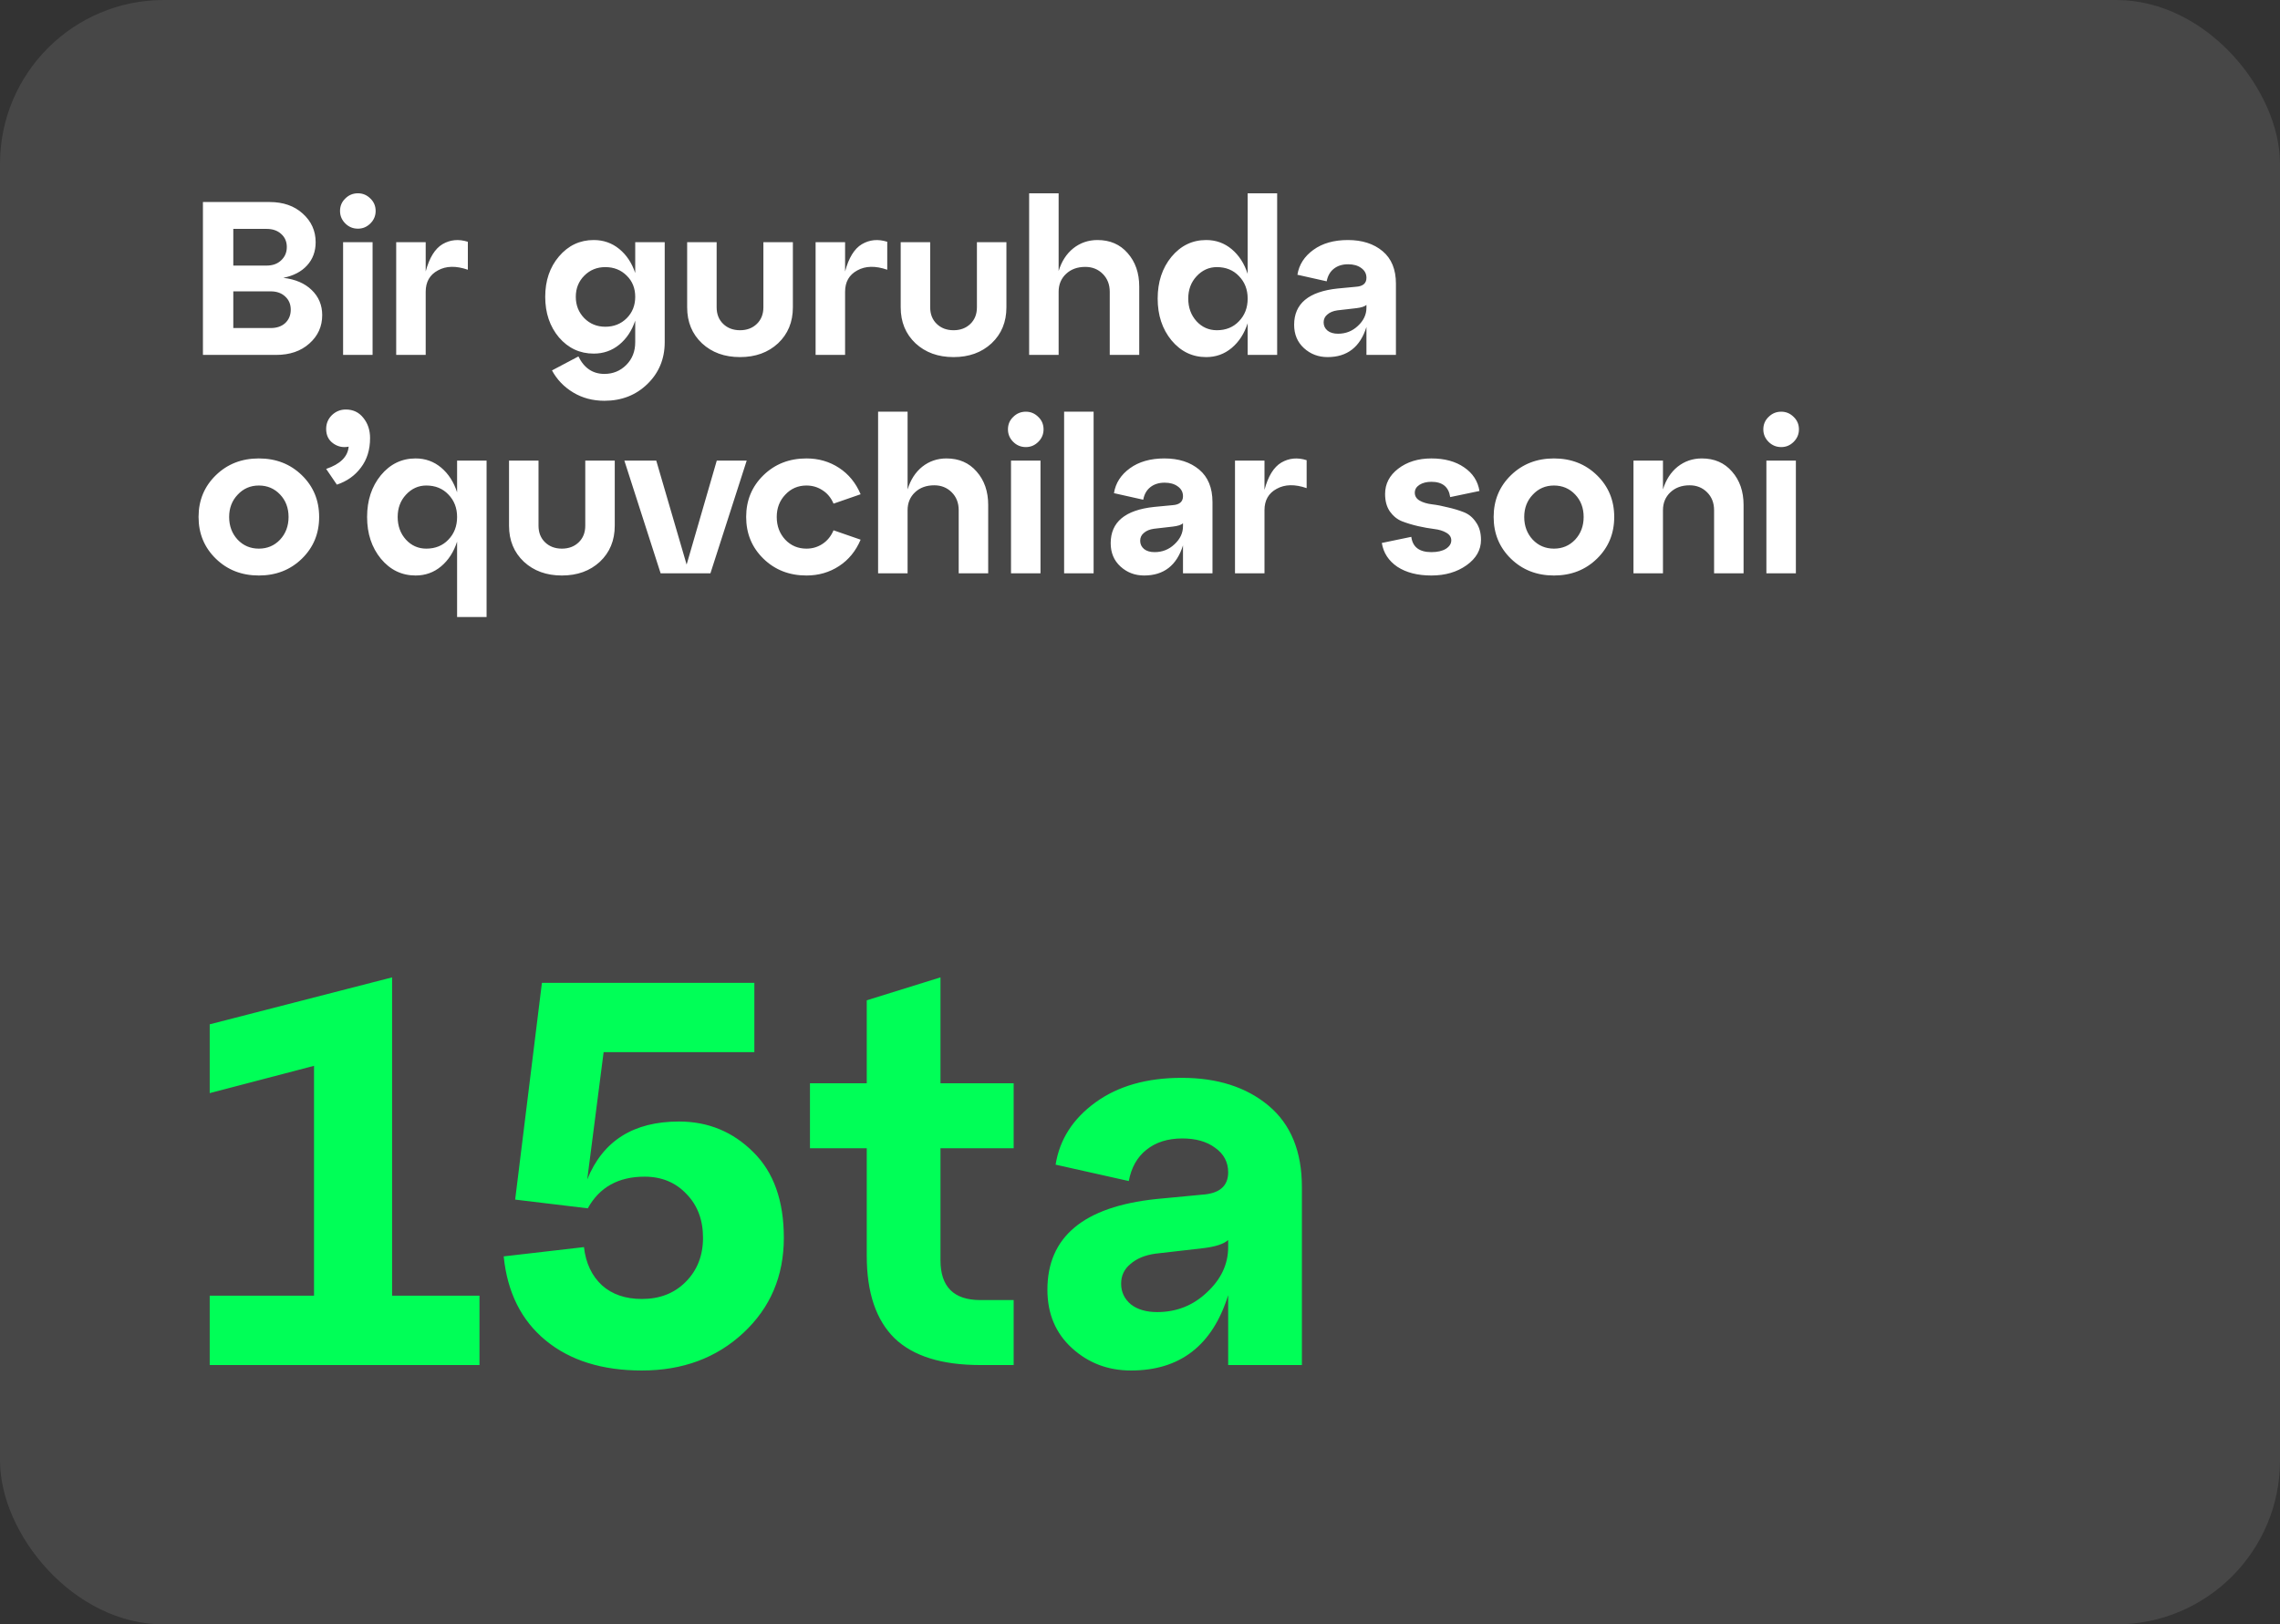
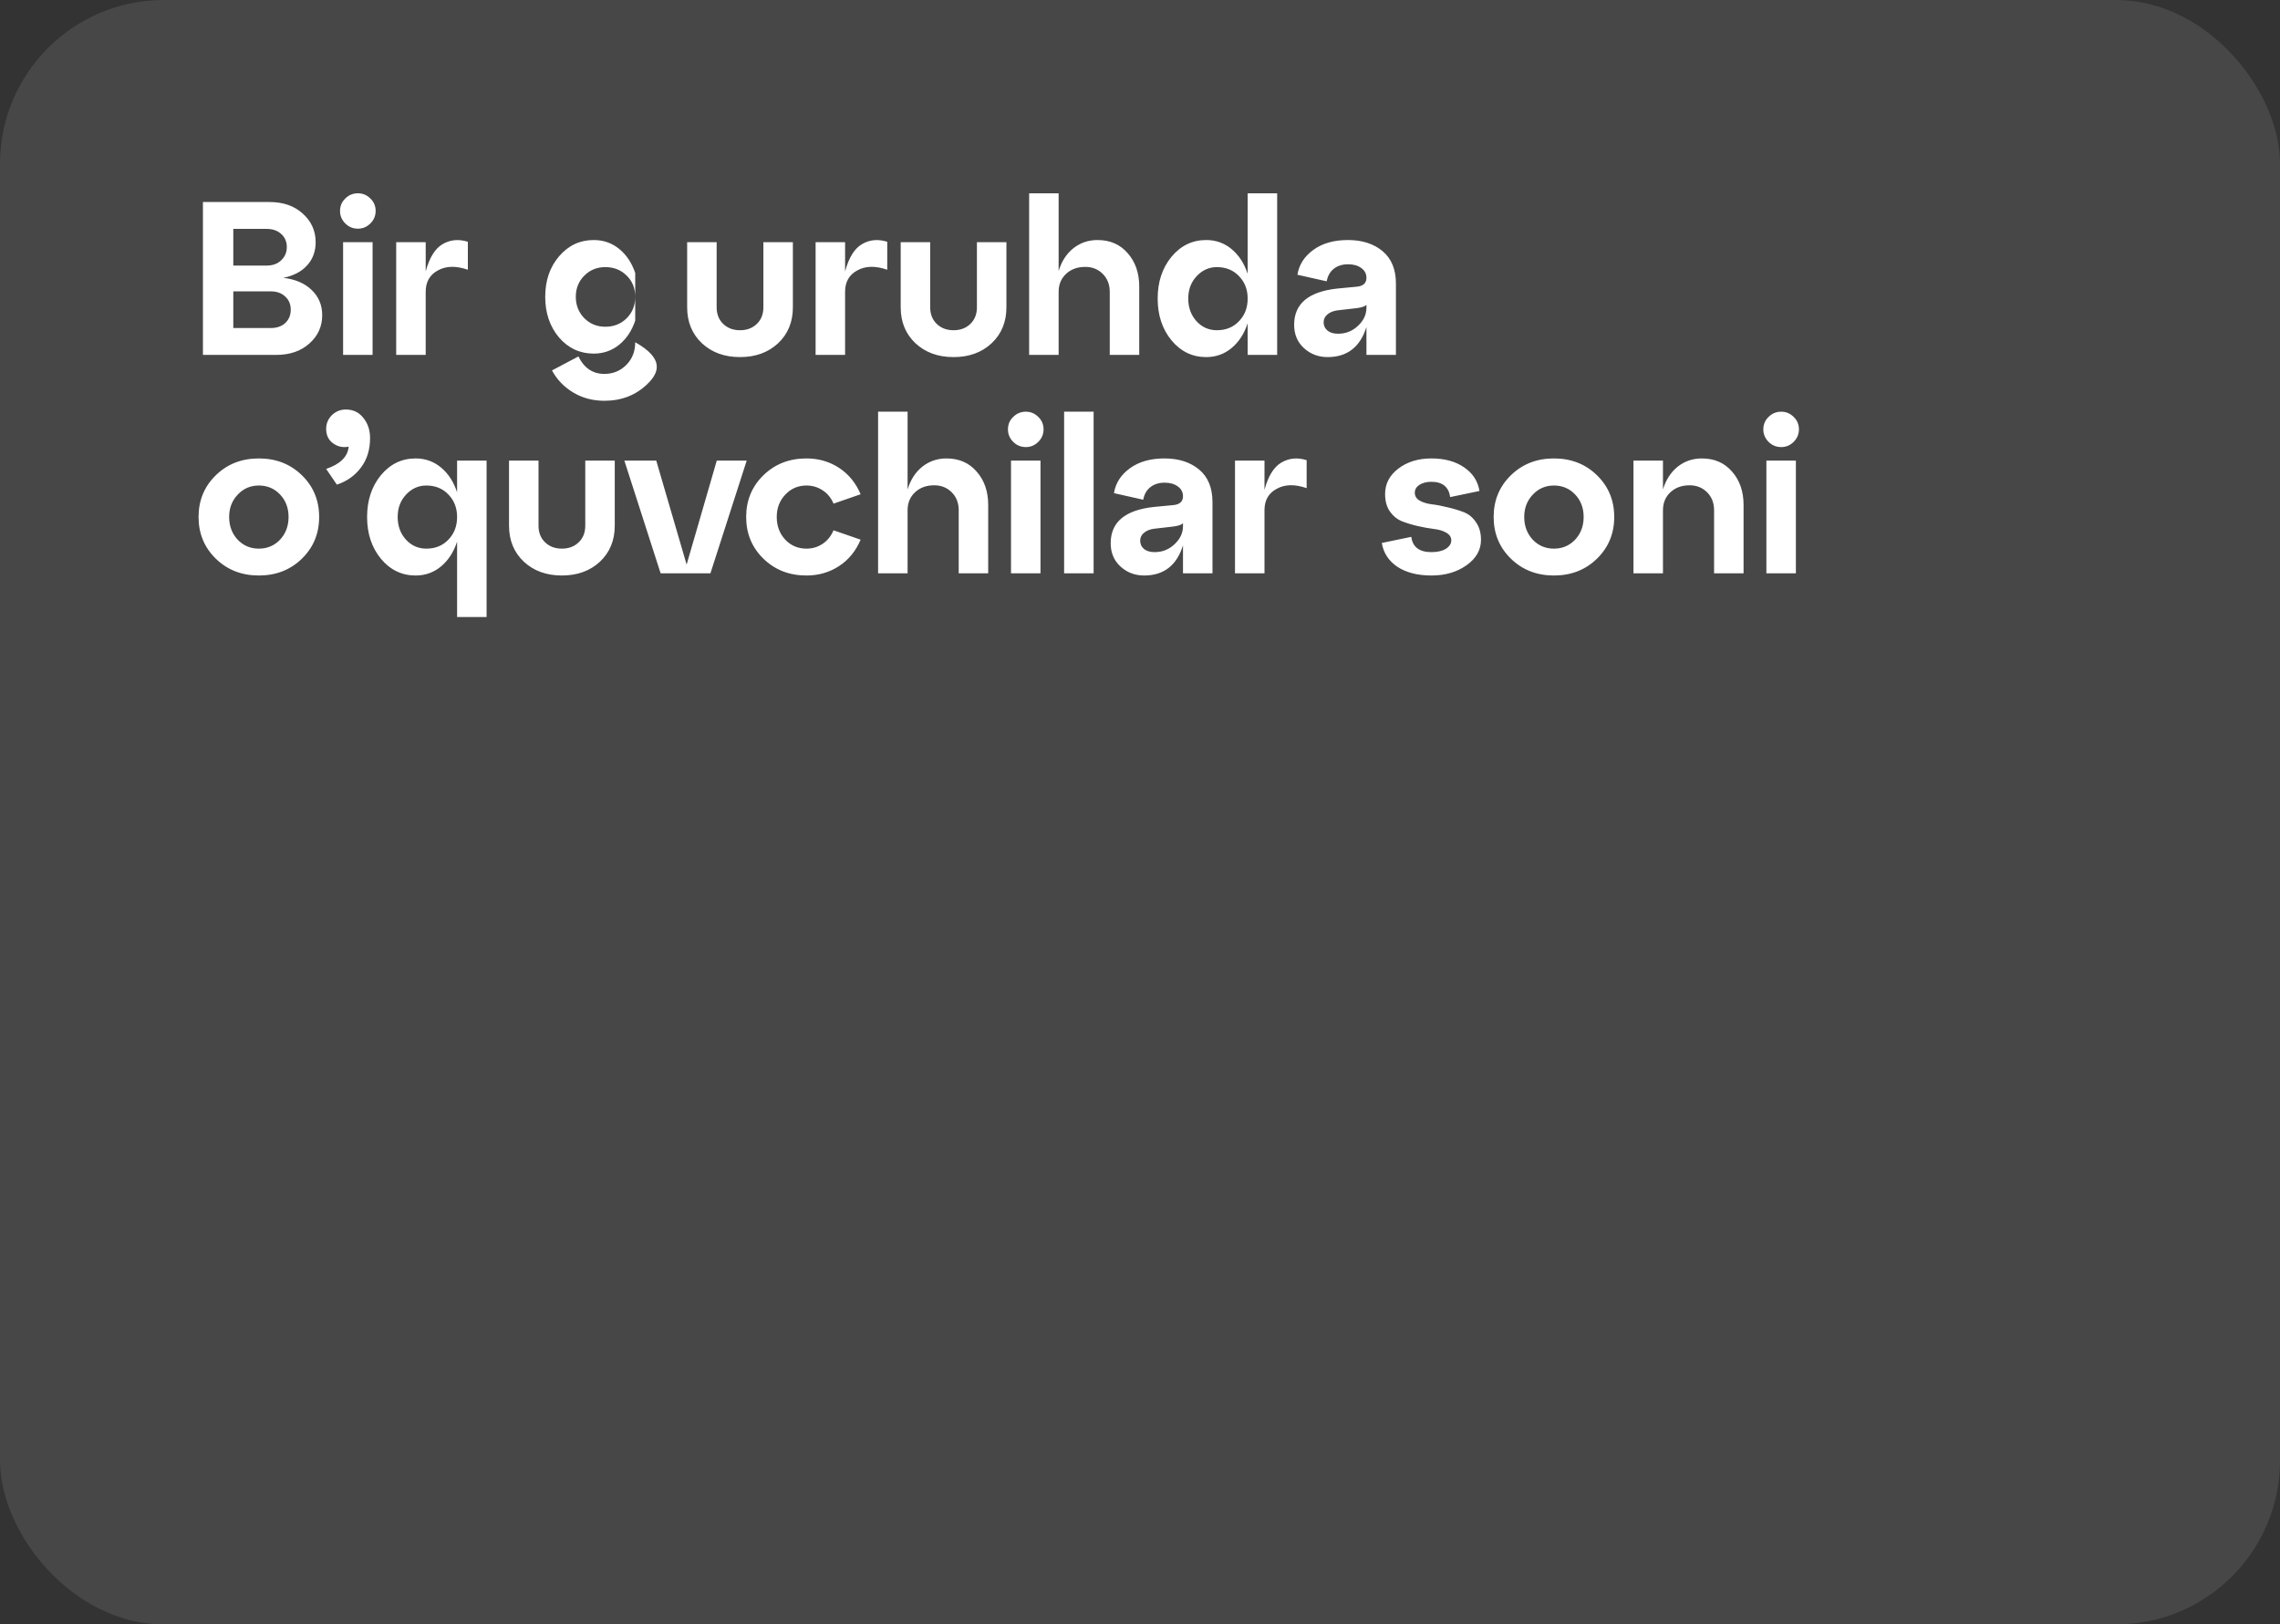
<svg xmlns="http://www.w3.org/2000/svg" width="167" height="119" viewBox="0 0 167 119" fill="none">
  <rect x="0" y="0" width="167" height="119" fill="#333333" stroke="none" />
  <rect width="167" height="119" rx="12" fill="white" fill-opacity="0.1" />
-   <path d="M28.72 71.6V94.92H35.12V100H15.36V94.92H23V78.08L15.36 80.08V75.04L28.72 71.6ZM49.733 82.16C51.866 82.16 53.679 82.907 55.173 84.4C56.666 85.867 57.413 87.96 57.413 90.68C57.413 93.48 56.426 95.8 54.453 97.64C52.48 99.48 49.999 100.4 47.013 100.4C44.106 100.4 41.76 99.667 39.973 98.2C38.186 96.733 37.16 94.68 36.893 92.04L42.773 91.36C42.906 92.533 43.346 93.467 44.093 94.16C44.84 94.827 45.813 95.16 47.013 95.16C48.319 95.16 49.386 94.747 50.213 93.92C51.066 93.067 51.493 91.987 51.493 90.68C51.493 89.373 51.093 88.307 50.293 87.48C49.493 86.627 48.466 86.2 47.213 86.2C45.293 86.2 43.906 86.973 43.053 88.52L37.733 87.88L39.693 72H55.253V77.08H44.213L43.013 86.4C44.16 83.573 46.4 82.16 49.733 82.16ZM63.486 84.12H59.326V79.36H63.486V73.28L68.886 71.6V79.36H74.246V84.12H68.886V92.32C68.886 94.267 69.859 95.24 71.806 95.24H74.246V100H71.806C68.979 100 66.886 99.347 65.526 98.04C64.166 96.707 63.486 94.693 63.486 92V84.12ZM86.558 78.96C89.171 78.96 91.291 79.64 92.918 81C94.544 82.36 95.358 84.347 95.358 86.96V100H89.958V94.88C88.811 98.56 86.438 100.4 82.838 100.4C81.158 100.4 79.718 99.853 78.518 98.76C77.318 97.667 76.718 96.24 76.718 94.48C76.718 90.613 79.371 88.4 84.678 87.84L88.038 87.52C89.318 87.44 89.958 86.893 89.958 85.88C89.958 85.133 89.638 84.533 88.998 84.08C88.385 83.627 87.585 83.4 86.598 83.4C85.531 83.4 84.651 83.68 83.958 84.24C83.291 84.773 82.865 85.533 82.678 86.52L77.318 85.32C77.611 83.48 78.585 81.96 80.238 80.76C81.891 79.56 83.998 78.96 86.558 78.96ZM84.758 96.12C86.171 96.12 87.385 95.64 88.398 94.68C89.438 93.72 89.958 92.613 89.958 91.36V90.84C89.638 91.133 89.025 91.333 88.118 91.44L84.638 91.84C83.865 91.947 83.251 92.2 82.798 92.6C82.344 92.973 82.118 93.453 82.118 94.04C82.118 94.653 82.358 95.16 82.838 95.56C83.318 95.933 83.958 96.12 84.758 96.12Z" fill="#00FF57" />
-   <path d="M20.752 20.352C21.637 20.459 22.331 20.757 22.832 21.248C23.344 21.739 23.6 22.352 23.6 23.088C23.6 23.92 23.285 24.613 22.656 25.168C22.037 25.723 21.227 26 20.224 26H14.864V14.8H19.744C20.747 14.8 21.557 15.083 22.176 15.648C22.805 16.213 23.12 16.912 23.12 17.744C23.12 18.416 22.912 18.981 22.496 19.44C22.08 19.899 21.499 20.203 20.752 20.352ZM19.52 16.768H17.088V19.456H19.52C19.968 19.456 20.325 19.328 20.592 19.072C20.869 18.816 21.008 18.491 21.008 18.096C21.008 17.701 20.869 17.381 20.592 17.136C20.325 16.891 19.968 16.768 19.52 16.768ZM17.088 24.032H19.824C20.272 24.032 20.629 23.909 20.896 23.664C21.163 23.408 21.296 23.083 21.296 22.688C21.296 22.293 21.163 21.973 20.896 21.728C20.629 21.472 20.272 21.344 19.824 21.344H17.088V24.032ZM24.906 15.456C24.906 15.093 25.034 14.789 25.29 14.544C25.546 14.288 25.855 14.16 26.218 14.16C26.57 14.16 26.874 14.288 27.13 14.544C27.386 14.789 27.514 15.093 27.514 15.456C27.514 15.808 27.386 16.112 27.13 16.368C26.874 16.624 26.57 16.752 26.218 16.752C25.855 16.752 25.546 16.624 25.29 16.368C25.034 16.112 24.906 15.808 24.906 15.456ZM27.29 26H25.13V17.744H27.29V26ZM31.18 17.744V19.888C31.447 18.885 31.858 18.219 32.412 17.888C32.978 17.557 33.596 17.499 34.268 17.712V19.76C33.404 19.461 32.674 19.477 32.076 19.808C31.479 20.128 31.18 20.651 31.18 21.376V26H29.02V17.744H31.18ZM46.527 20V17.744H48.687V25.072C48.687 26.288 48.265 27.307 47.423 28.128C46.58 28.949 45.529 29.36 44.271 29.36C43.417 29.36 42.655 29.157 41.983 28.752C41.311 28.347 40.793 27.808 40.431 27.136L42.367 26.112C42.783 26.965 43.417 27.392 44.271 27.392C44.9 27.392 45.433 27.173 45.871 26.736C46.308 26.299 46.527 25.744 46.527 25.072V23.488C46.281 24.224 45.892 24.811 45.359 25.248C44.825 25.685 44.201 25.904 43.487 25.904C42.473 25.904 41.625 25.509 40.943 24.72C40.271 23.92 39.935 22.928 39.935 21.744C39.935 20.56 40.271 19.573 40.943 18.784C41.625 17.984 42.473 17.584 43.487 17.584C44.201 17.584 44.825 17.803 45.359 18.24C45.892 18.677 46.281 19.264 46.527 20ZM44.335 23.936C44.964 23.936 45.487 23.728 45.903 23.312C46.319 22.896 46.527 22.373 46.527 21.744C46.527 21.115 46.319 20.597 45.903 20.192C45.487 19.776 44.964 19.568 44.335 19.568C43.727 19.568 43.215 19.776 42.799 20.192C42.383 20.608 42.175 21.125 42.175 21.744C42.175 22.363 42.383 22.885 42.799 23.312C43.215 23.728 43.727 23.936 44.335 23.936ZM50.331 22.512V17.744H52.491V22.512C52.491 23.013 52.651 23.419 52.971 23.728C53.291 24.037 53.702 24.192 54.203 24.192C54.704 24.192 55.115 24.037 55.435 23.728C55.755 23.419 55.915 23.013 55.915 22.512V17.744H58.075V22.512C58.075 23.589 57.712 24.469 56.987 25.152C56.261 25.824 55.334 26.16 54.203 26.16C53.072 26.16 52.144 25.824 51.419 25.152C50.694 24.469 50.331 23.589 50.331 22.512ZM61.899 17.744V19.888C62.166 18.885 62.576 18.219 63.131 17.888C63.696 17.557 64.315 17.499 64.987 17.712V19.76C64.123 19.461 63.392 19.477 62.795 19.808C62.198 20.128 61.899 20.651 61.899 21.376V26H59.739V17.744H61.899ZM65.972 22.512V17.744H68.132V22.512C68.132 23.013 68.291 23.419 68.612 23.728C68.931 24.037 69.342 24.192 69.844 24.192C70.345 24.192 70.755 24.037 71.076 23.728C71.395 23.419 71.555 23.013 71.555 22.512V17.744H73.716V22.512C73.716 23.589 73.353 24.469 72.627 25.152C71.902 25.824 70.974 26.16 69.844 26.16C68.713 26.16 67.785 25.824 67.059 25.152C66.334 24.469 65.972 23.589 65.972 22.512ZM80.388 17.584C81.305 17.584 82.041 17.904 82.596 18.544C83.161 19.184 83.444 20 83.444 20.992V26H81.284V21.376C81.284 20.843 81.113 20.405 80.772 20.064C80.43 19.723 80.004 19.552 79.492 19.552C78.916 19.552 78.446 19.723 78.084 20.064C77.721 20.405 77.54 20.843 77.54 21.376V26H75.38V14.16H77.54V19.856C77.753 19.152 78.11 18.597 78.612 18.192C79.124 17.787 79.716 17.584 80.388 17.584ZM91.386 20.064V14.16H93.546V26H91.386V23.68C91.141 24.437 90.751 25.04 90.218 25.488C89.685 25.936 89.061 26.16 88.346 26.16C87.333 26.16 86.485 25.749 85.802 24.928C85.13 24.107 84.794 23.088 84.794 21.872C84.794 20.656 85.13 19.637 85.802 18.816C86.485 17.995 87.333 17.584 88.346 17.584C89.061 17.584 89.685 17.808 90.218 18.256C90.751 18.704 91.141 19.307 91.386 20.064ZM89.13 24.192C89.791 24.192 90.33 23.973 90.746 23.536C91.173 23.099 91.386 22.544 91.386 21.872C91.386 21.211 91.173 20.661 90.746 20.224C90.33 19.787 89.791 19.568 89.13 19.568C88.554 19.568 88.058 19.792 87.642 20.24C87.237 20.677 87.034 21.221 87.034 21.872C87.034 22.533 87.237 23.088 87.642 23.536C88.047 23.973 88.543 24.192 89.13 24.192ZM98.726 17.584C99.772 17.584 100.62 17.856 101.27 18.4C101.921 18.944 102.246 19.739 102.246 20.784V26H100.086V23.952C99.628 25.424 98.678 26.16 97.238 26.16C96.566 26.16 95.99 25.941 95.51 25.504C95.03 25.067 94.79 24.496 94.79 23.792C94.79 22.245 95.852 21.36 97.974 21.136L99.318 21.008C99.83 20.976 100.086 20.757 100.086 20.352C100.086 20.053 99.958 19.813 99.702 19.632C99.457 19.451 99.137 19.36 98.742 19.36C98.316 19.36 97.964 19.472 97.686 19.696C97.42 19.909 97.249 20.213 97.174 20.608L95.03 20.128C95.148 19.392 95.537 18.784 96.198 18.304C96.86 17.824 97.702 17.584 98.726 17.584ZM98.006 24.448C98.572 24.448 99.057 24.256 99.462 23.872C99.878 23.488 100.086 23.045 100.086 22.544V22.336C99.958 22.453 99.713 22.533 99.35 22.576L97.958 22.736C97.649 22.779 97.404 22.88 97.222 23.04C97.041 23.189 96.95 23.381 96.95 23.616C96.95 23.861 97.046 24.064 97.238 24.224C97.43 24.373 97.686 24.448 98.006 24.448ZM15.808 40.928C14.965 40.107 14.544 39.088 14.544 37.872C14.544 36.656 14.965 35.637 15.808 34.816C16.651 33.995 17.701 33.584 18.96 33.584C20.219 33.584 21.269 33.995 22.112 34.816C22.955 35.637 23.376 36.656 23.376 37.872C23.376 39.088 22.955 40.107 22.112 40.928C21.269 41.749 20.219 42.16 18.96 42.16C17.701 42.16 16.651 41.749 15.808 40.928ZM16.784 37.872C16.784 38.533 16.992 39.088 17.408 39.536C17.824 39.973 18.341 40.192 18.96 40.192C19.579 40.192 20.096 39.973 20.512 39.536C20.928 39.088 21.136 38.533 21.136 37.872C21.136 37.211 20.928 36.661 20.512 36.224C20.096 35.787 19.579 35.568 18.96 35.568C18.341 35.568 17.824 35.792 17.408 36.24C16.992 36.677 16.784 37.221 16.784 37.872ZM25.33 30C25.863 30 26.29 30.203 26.61 30.608C26.941 31.013 27.106 31.509 27.106 32.096C27.106 32.949 26.882 33.669 26.434 34.256C25.997 34.843 25.41 35.259 24.674 35.504L23.89 34.352C24.925 34 25.474 33.456 25.538 32.72C25.122 32.805 24.743 32.725 24.402 32.48C24.061 32.235 23.89 31.883 23.89 31.424C23.89 31.029 24.029 30.693 24.306 30.416C24.594 30.139 24.935 30 25.33 30ZM33.48 36.064V33.744H35.64V45.2H33.48V39.68C33.234 40.437 32.845 41.04 32.312 41.488C31.778 41.936 31.154 42.16 30.44 42.16C29.426 42.16 28.578 41.749 27.896 40.928C27.224 40.107 26.888 39.088 26.888 37.872C26.888 36.656 27.224 35.637 27.896 34.816C28.578 33.995 29.426 33.584 30.44 33.584C31.154 33.584 31.778 33.808 32.312 34.256C32.845 34.704 33.234 35.307 33.48 36.064ZM31.224 40.192C31.885 40.192 32.424 39.973 32.84 39.536C33.266 39.099 33.48 38.544 33.48 37.872C33.48 37.211 33.266 36.661 32.84 36.224C32.424 35.787 31.885 35.568 31.224 35.568C30.648 35.568 30.152 35.792 29.736 36.24C29.33 36.677 29.128 37.221 29.128 37.872C29.128 38.533 29.33 39.088 29.736 39.536C30.141 39.973 30.637 40.192 31.224 40.192ZM37.284 38.512V33.744H39.444V38.512C39.444 39.013 39.604 39.419 39.924 39.728C40.244 40.037 40.655 40.192 41.156 40.192C41.657 40.192 42.068 40.037 42.388 39.728C42.708 39.419 42.868 39.013 42.868 38.512V33.744H45.028V38.512C45.028 39.589 44.665 40.469 43.94 41.152C43.215 41.824 42.287 42.16 41.156 42.16C40.025 42.16 39.097 41.824 38.372 41.152C37.647 40.469 37.284 39.589 37.284 38.512ZM50.292 41.36L52.5 33.744H54.692L52.036 42H48.388L45.732 33.744H48.068L50.292 41.36ZM55.917 40.928C55.075 40.107 54.653 39.088 54.653 37.872C54.653 36.656 55.075 35.637 55.917 34.816C56.76 33.995 57.811 33.584 59.069 33.584C59.955 33.584 60.749 33.813 61.453 34.272C62.157 34.731 62.685 35.376 63.037 36.208L61.053 36.896C60.872 36.469 60.605 36.144 60.253 35.92C59.901 35.685 59.507 35.568 59.069 35.568C58.451 35.568 57.933 35.792 57.517 36.24C57.101 36.677 56.893 37.221 56.893 37.872C56.893 38.533 57.101 39.088 57.517 39.536C57.933 39.973 58.451 40.192 59.069 40.192C59.507 40.192 59.901 40.075 60.253 39.84C60.605 39.605 60.872 39.275 61.053 38.848L63.037 39.536C62.685 40.368 62.157 41.013 61.453 41.472C60.749 41.931 59.955 42.16 59.069 42.16C57.811 42.16 56.76 41.749 55.917 40.928ZM69.325 33.584C70.243 33.584 70.978 33.904 71.533 34.544C72.099 35.184 72.381 36 72.381 36.992V42H70.221V37.376C70.221 36.843 70.05 36.405 69.709 36.064C69.368 35.723 68.941 35.552 68.429 35.552C67.853 35.552 67.384 35.723 67.021 36.064C66.659 36.405 66.477 36.843 66.477 37.376V42H64.317V30.16H66.477V35.856C66.691 35.152 67.048 34.597 67.549 34.192C68.061 33.787 68.653 33.584 69.325 33.584ZM73.828 31.456C73.828 31.093 73.956 30.789 74.212 30.544C74.468 30.288 74.777 30.16 75.139 30.16C75.492 30.16 75.796 30.288 76.052 30.544C76.308 30.789 76.436 31.093 76.436 31.456C76.436 31.808 76.308 32.112 76.052 32.368C75.796 32.624 75.492 32.752 75.139 32.752C74.777 32.752 74.468 32.624 74.212 32.368C73.956 32.112 73.828 31.808 73.828 31.456ZM76.212 42H74.052V33.744H76.212V42ZM80.102 42H77.942V30.16H80.102V42ZM85.289 33.584C86.334 33.584 87.182 33.856 87.833 34.4C88.483 34.944 88.809 35.739 88.809 36.784V42H86.649V39.952C86.19 41.424 85.241 42.16 83.801 42.16C83.129 42.16 82.553 41.941 82.073 41.504C81.593 41.067 81.353 40.496 81.353 39.792C81.353 38.245 82.414 37.36 84.537 37.136L85.881 37.008C86.393 36.976 86.649 36.757 86.649 36.352C86.649 36.053 86.521 35.813 86.265 35.632C86.019 35.451 85.699 35.36 85.305 35.36C84.878 35.36 84.526 35.472 84.249 35.696C83.982 35.909 83.811 36.213 83.737 36.608L81.593 36.128C81.71 35.392 82.099 34.784 82.761 34.304C83.422 33.824 84.265 33.584 85.289 33.584ZM84.569 40.448C85.134 40.448 85.619 40.256 86.025 39.872C86.441 39.488 86.649 39.045 86.649 38.544V38.336C86.521 38.453 86.275 38.533 85.913 38.576L84.521 38.736C84.211 38.779 83.966 38.88 83.785 39.04C83.603 39.189 83.513 39.381 83.513 39.616C83.513 39.861 83.609 40.064 83.801 40.224C83.993 40.373 84.249 40.448 84.569 40.448ZM92.618 33.744V35.888C92.884 34.885 93.295 34.219 93.85 33.888C94.415 33.557 95.034 33.499 95.706 33.712V35.76C94.842 35.461 94.111 35.477 93.514 35.808C92.916 36.128 92.618 36.651 92.618 37.376V42H90.458V33.744H92.618ZM101.212 39.776L103.372 39.328C103.468 40.075 103.959 40.448 104.844 40.448C105.281 40.448 105.633 40.368 105.9 40.208C106.167 40.037 106.3 39.829 106.3 39.584C106.3 39.349 106.177 39.163 105.932 39.024C105.697 38.885 105.399 38.795 105.036 38.752C104.684 38.709 104.295 38.64 103.868 38.544C103.452 38.448 103.063 38.331 102.7 38.192C102.348 38.053 102.049 37.813 101.804 37.472C101.569 37.131 101.452 36.704 101.452 36.192C101.452 35.445 101.772 34.827 102.412 34.336C103.063 33.835 103.873 33.584 104.844 33.584C105.815 33.584 106.615 33.803 107.244 34.24C107.873 34.667 108.247 35.243 108.364 35.968L106.22 36.416C106.113 35.669 105.655 35.296 104.844 35.296C104.492 35.296 104.199 35.371 103.964 35.52C103.74 35.669 103.628 35.861 103.628 36.096C103.628 36.341 103.745 36.533 103.98 36.672C104.225 36.811 104.524 36.901 104.876 36.944C105.239 36.987 105.628 37.061 106.044 37.168C106.471 37.264 106.86 37.381 107.212 37.52C107.575 37.659 107.873 37.904 108.108 38.256C108.353 38.597 108.476 39.029 108.476 39.552C108.476 40.288 108.124 40.907 107.42 41.408C106.716 41.909 105.857 42.16 104.844 42.16C103.831 42.16 102.999 41.947 102.348 41.52C101.708 41.083 101.329 40.501 101.212 39.776ZM110.667 40.928C109.825 40.107 109.403 39.088 109.403 37.872C109.403 36.656 109.825 35.637 110.667 34.816C111.51 33.995 112.561 33.584 113.819 33.584C115.078 33.584 116.129 33.995 116.971 34.816C117.814 35.637 118.235 36.656 118.235 37.872C118.235 39.088 117.814 40.107 116.971 40.928C116.129 41.749 115.078 42.16 113.819 42.16C112.561 42.16 111.51 41.749 110.667 40.928ZM111.643 37.872C111.643 38.533 111.851 39.088 112.267 39.536C112.683 39.973 113.201 40.192 113.819 40.192C114.438 40.192 114.955 39.973 115.371 39.536C115.787 39.088 115.995 38.533 115.995 37.872C115.995 37.211 115.787 36.661 115.371 36.224C114.955 35.787 114.438 35.568 113.819 35.568C113.201 35.568 112.683 35.792 112.267 36.24C111.851 36.677 111.643 37.221 111.643 37.872ZM124.653 33.584C125.571 33.584 126.307 33.904 126.861 34.544C127.427 35.184 127.709 36 127.709 36.992V42H125.549V37.376C125.549 36.843 125.379 36.405 125.037 36.064C124.696 35.723 124.269 35.552 123.757 35.552C123.181 35.552 122.712 35.723 122.349 36.064C121.987 36.405 121.805 36.843 121.805 37.376V42H119.645V33.744H121.805V35.856C122.019 35.152 122.376 34.597 122.877 34.192C123.389 33.787 123.981 33.584 124.653 33.584ZM129.156 31.456C129.156 31.093 129.284 30.789 129.54 30.544C129.796 30.288 130.105 30.16 130.468 30.16C130.82 30.16 131.124 30.288 131.38 30.544C131.636 30.789 131.764 31.093 131.764 31.456C131.764 31.808 131.636 32.112 131.38 32.368C131.124 32.624 130.82 32.752 130.468 32.752C130.105 32.752 129.796 32.624 129.54 32.368C129.284 32.112 129.156 31.808 129.156 31.456ZM131.54 42H129.38V33.744H131.54V42Z" fill="white" />
+   <path d="M20.752 20.352C21.637 20.459 22.331 20.757 22.832 21.248C23.344 21.739 23.6 22.352 23.6 23.088C23.6 23.92 23.285 24.613 22.656 25.168C22.037 25.723 21.227 26 20.224 26H14.864V14.8H19.744C20.747 14.8 21.557 15.083 22.176 15.648C22.805 16.213 23.12 16.912 23.12 17.744C23.12 18.416 22.912 18.981 22.496 19.44C22.08 19.899 21.499 20.203 20.752 20.352ZM19.52 16.768H17.088V19.456H19.52C19.968 19.456 20.325 19.328 20.592 19.072C20.869 18.816 21.008 18.491 21.008 18.096C21.008 17.701 20.869 17.381 20.592 17.136C20.325 16.891 19.968 16.768 19.52 16.768ZM17.088 24.032H19.824C20.272 24.032 20.629 23.909 20.896 23.664C21.163 23.408 21.296 23.083 21.296 22.688C21.296 22.293 21.163 21.973 20.896 21.728C20.629 21.472 20.272 21.344 19.824 21.344H17.088V24.032ZM24.906 15.456C24.906 15.093 25.034 14.789 25.29 14.544C25.546 14.288 25.855 14.16 26.218 14.16C26.57 14.16 26.874 14.288 27.13 14.544C27.386 14.789 27.514 15.093 27.514 15.456C27.514 15.808 27.386 16.112 27.13 16.368C26.874 16.624 26.57 16.752 26.218 16.752C25.855 16.752 25.546 16.624 25.29 16.368C25.034 16.112 24.906 15.808 24.906 15.456ZM27.29 26H25.13V17.744H27.29V26ZM31.18 17.744V19.888C31.447 18.885 31.858 18.219 32.412 17.888C32.978 17.557 33.596 17.499 34.268 17.712V19.76C33.404 19.461 32.674 19.477 32.076 19.808C31.479 20.128 31.18 20.651 31.18 21.376V26H29.02V17.744H31.18ZM46.527 20V17.744V25.072C48.687 26.288 48.265 27.307 47.423 28.128C46.58 28.949 45.529 29.36 44.271 29.36C43.417 29.36 42.655 29.157 41.983 28.752C41.311 28.347 40.793 27.808 40.431 27.136L42.367 26.112C42.783 26.965 43.417 27.392 44.271 27.392C44.9 27.392 45.433 27.173 45.871 26.736C46.308 26.299 46.527 25.744 46.527 25.072V23.488C46.281 24.224 45.892 24.811 45.359 25.248C44.825 25.685 44.201 25.904 43.487 25.904C42.473 25.904 41.625 25.509 40.943 24.72C40.271 23.92 39.935 22.928 39.935 21.744C39.935 20.56 40.271 19.573 40.943 18.784C41.625 17.984 42.473 17.584 43.487 17.584C44.201 17.584 44.825 17.803 45.359 18.24C45.892 18.677 46.281 19.264 46.527 20ZM44.335 23.936C44.964 23.936 45.487 23.728 45.903 23.312C46.319 22.896 46.527 22.373 46.527 21.744C46.527 21.115 46.319 20.597 45.903 20.192C45.487 19.776 44.964 19.568 44.335 19.568C43.727 19.568 43.215 19.776 42.799 20.192C42.383 20.608 42.175 21.125 42.175 21.744C42.175 22.363 42.383 22.885 42.799 23.312C43.215 23.728 43.727 23.936 44.335 23.936ZM50.331 22.512V17.744H52.491V22.512C52.491 23.013 52.651 23.419 52.971 23.728C53.291 24.037 53.702 24.192 54.203 24.192C54.704 24.192 55.115 24.037 55.435 23.728C55.755 23.419 55.915 23.013 55.915 22.512V17.744H58.075V22.512C58.075 23.589 57.712 24.469 56.987 25.152C56.261 25.824 55.334 26.16 54.203 26.16C53.072 26.16 52.144 25.824 51.419 25.152C50.694 24.469 50.331 23.589 50.331 22.512ZM61.899 17.744V19.888C62.166 18.885 62.576 18.219 63.131 17.888C63.696 17.557 64.315 17.499 64.987 17.712V19.76C64.123 19.461 63.392 19.477 62.795 19.808C62.198 20.128 61.899 20.651 61.899 21.376V26H59.739V17.744H61.899ZM65.972 22.512V17.744H68.132V22.512C68.132 23.013 68.291 23.419 68.612 23.728C68.931 24.037 69.342 24.192 69.844 24.192C70.345 24.192 70.755 24.037 71.076 23.728C71.395 23.419 71.555 23.013 71.555 22.512V17.744H73.716V22.512C73.716 23.589 73.353 24.469 72.627 25.152C71.902 25.824 70.974 26.16 69.844 26.16C68.713 26.16 67.785 25.824 67.059 25.152C66.334 24.469 65.972 23.589 65.972 22.512ZM80.388 17.584C81.305 17.584 82.041 17.904 82.596 18.544C83.161 19.184 83.444 20 83.444 20.992V26H81.284V21.376C81.284 20.843 81.113 20.405 80.772 20.064C80.43 19.723 80.004 19.552 79.492 19.552C78.916 19.552 78.446 19.723 78.084 20.064C77.721 20.405 77.54 20.843 77.54 21.376V26H75.38V14.16H77.54V19.856C77.753 19.152 78.11 18.597 78.612 18.192C79.124 17.787 79.716 17.584 80.388 17.584ZM91.386 20.064V14.16H93.546V26H91.386V23.68C91.141 24.437 90.751 25.04 90.218 25.488C89.685 25.936 89.061 26.16 88.346 26.16C87.333 26.16 86.485 25.749 85.802 24.928C85.13 24.107 84.794 23.088 84.794 21.872C84.794 20.656 85.13 19.637 85.802 18.816C86.485 17.995 87.333 17.584 88.346 17.584C89.061 17.584 89.685 17.808 90.218 18.256C90.751 18.704 91.141 19.307 91.386 20.064ZM89.13 24.192C89.791 24.192 90.33 23.973 90.746 23.536C91.173 23.099 91.386 22.544 91.386 21.872C91.386 21.211 91.173 20.661 90.746 20.224C90.33 19.787 89.791 19.568 89.13 19.568C88.554 19.568 88.058 19.792 87.642 20.24C87.237 20.677 87.034 21.221 87.034 21.872C87.034 22.533 87.237 23.088 87.642 23.536C88.047 23.973 88.543 24.192 89.13 24.192ZM98.726 17.584C99.772 17.584 100.62 17.856 101.27 18.4C101.921 18.944 102.246 19.739 102.246 20.784V26H100.086V23.952C99.628 25.424 98.678 26.16 97.238 26.16C96.566 26.16 95.99 25.941 95.51 25.504C95.03 25.067 94.79 24.496 94.79 23.792C94.79 22.245 95.852 21.36 97.974 21.136L99.318 21.008C99.83 20.976 100.086 20.757 100.086 20.352C100.086 20.053 99.958 19.813 99.702 19.632C99.457 19.451 99.137 19.36 98.742 19.36C98.316 19.36 97.964 19.472 97.686 19.696C97.42 19.909 97.249 20.213 97.174 20.608L95.03 20.128C95.148 19.392 95.537 18.784 96.198 18.304C96.86 17.824 97.702 17.584 98.726 17.584ZM98.006 24.448C98.572 24.448 99.057 24.256 99.462 23.872C99.878 23.488 100.086 23.045 100.086 22.544V22.336C99.958 22.453 99.713 22.533 99.35 22.576L97.958 22.736C97.649 22.779 97.404 22.88 97.222 23.04C97.041 23.189 96.95 23.381 96.95 23.616C96.95 23.861 97.046 24.064 97.238 24.224C97.43 24.373 97.686 24.448 98.006 24.448ZM15.808 40.928C14.965 40.107 14.544 39.088 14.544 37.872C14.544 36.656 14.965 35.637 15.808 34.816C16.651 33.995 17.701 33.584 18.96 33.584C20.219 33.584 21.269 33.995 22.112 34.816C22.955 35.637 23.376 36.656 23.376 37.872C23.376 39.088 22.955 40.107 22.112 40.928C21.269 41.749 20.219 42.16 18.96 42.16C17.701 42.16 16.651 41.749 15.808 40.928ZM16.784 37.872C16.784 38.533 16.992 39.088 17.408 39.536C17.824 39.973 18.341 40.192 18.96 40.192C19.579 40.192 20.096 39.973 20.512 39.536C20.928 39.088 21.136 38.533 21.136 37.872C21.136 37.211 20.928 36.661 20.512 36.224C20.096 35.787 19.579 35.568 18.96 35.568C18.341 35.568 17.824 35.792 17.408 36.24C16.992 36.677 16.784 37.221 16.784 37.872ZM25.33 30C25.863 30 26.29 30.203 26.61 30.608C26.941 31.013 27.106 31.509 27.106 32.096C27.106 32.949 26.882 33.669 26.434 34.256C25.997 34.843 25.41 35.259 24.674 35.504L23.89 34.352C24.925 34 25.474 33.456 25.538 32.72C25.122 32.805 24.743 32.725 24.402 32.48C24.061 32.235 23.89 31.883 23.89 31.424C23.89 31.029 24.029 30.693 24.306 30.416C24.594 30.139 24.935 30 25.33 30ZM33.48 36.064V33.744H35.64V45.2H33.48V39.68C33.234 40.437 32.845 41.04 32.312 41.488C31.778 41.936 31.154 42.16 30.44 42.16C29.426 42.16 28.578 41.749 27.896 40.928C27.224 40.107 26.888 39.088 26.888 37.872C26.888 36.656 27.224 35.637 27.896 34.816C28.578 33.995 29.426 33.584 30.44 33.584C31.154 33.584 31.778 33.808 32.312 34.256C32.845 34.704 33.234 35.307 33.48 36.064ZM31.224 40.192C31.885 40.192 32.424 39.973 32.84 39.536C33.266 39.099 33.48 38.544 33.48 37.872C33.48 37.211 33.266 36.661 32.84 36.224C32.424 35.787 31.885 35.568 31.224 35.568C30.648 35.568 30.152 35.792 29.736 36.24C29.33 36.677 29.128 37.221 29.128 37.872C29.128 38.533 29.33 39.088 29.736 39.536C30.141 39.973 30.637 40.192 31.224 40.192ZM37.284 38.512V33.744H39.444V38.512C39.444 39.013 39.604 39.419 39.924 39.728C40.244 40.037 40.655 40.192 41.156 40.192C41.657 40.192 42.068 40.037 42.388 39.728C42.708 39.419 42.868 39.013 42.868 38.512V33.744H45.028V38.512C45.028 39.589 44.665 40.469 43.94 41.152C43.215 41.824 42.287 42.16 41.156 42.16C40.025 42.16 39.097 41.824 38.372 41.152C37.647 40.469 37.284 39.589 37.284 38.512ZM50.292 41.36L52.5 33.744H54.692L52.036 42H48.388L45.732 33.744H48.068L50.292 41.36ZM55.917 40.928C55.075 40.107 54.653 39.088 54.653 37.872C54.653 36.656 55.075 35.637 55.917 34.816C56.76 33.995 57.811 33.584 59.069 33.584C59.955 33.584 60.749 33.813 61.453 34.272C62.157 34.731 62.685 35.376 63.037 36.208L61.053 36.896C60.872 36.469 60.605 36.144 60.253 35.92C59.901 35.685 59.507 35.568 59.069 35.568C58.451 35.568 57.933 35.792 57.517 36.24C57.101 36.677 56.893 37.221 56.893 37.872C56.893 38.533 57.101 39.088 57.517 39.536C57.933 39.973 58.451 40.192 59.069 40.192C59.507 40.192 59.901 40.075 60.253 39.84C60.605 39.605 60.872 39.275 61.053 38.848L63.037 39.536C62.685 40.368 62.157 41.013 61.453 41.472C60.749 41.931 59.955 42.16 59.069 42.16C57.811 42.16 56.76 41.749 55.917 40.928ZM69.325 33.584C70.243 33.584 70.978 33.904 71.533 34.544C72.099 35.184 72.381 36 72.381 36.992V42H70.221V37.376C70.221 36.843 70.05 36.405 69.709 36.064C69.368 35.723 68.941 35.552 68.429 35.552C67.853 35.552 67.384 35.723 67.021 36.064C66.659 36.405 66.477 36.843 66.477 37.376V42H64.317V30.16H66.477V35.856C66.691 35.152 67.048 34.597 67.549 34.192C68.061 33.787 68.653 33.584 69.325 33.584ZM73.828 31.456C73.828 31.093 73.956 30.789 74.212 30.544C74.468 30.288 74.777 30.16 75.139 30.16C75.492 30.16 75.796 30.288 76.052 30.544C76.308 30.789 76.436 31.093 76.436 31.456C76.436 31.808 76.308 32.112 76.052 32.368C75.796 32.624 75.492 32.752 75.139 32.752C74.777 32.752 74.468 32.624 74.212 32.368C73.956 32.112 73.828 31.808 73.828 31.456ZM76.212 42H74.052V33.744H76.212V42ZM80.102 42H77.942V30.16H80.102V42ZM85.289 33.584C86.334 33.584 87.182 33.856 87.833 34.4C88.483 34.944 88.809 35.739 88.809 36.784V42H86.649V39.952C86.19 41.424 85.241 42.16 83.801 42.16C83.129 42.16 82.553 41.941 82.073 41.504C81.593 41.067 81.353 40.496 81.353 39.792C81.353 38.245 82.414 37.36 84.537 37.136L85.881 37.008C86.393 36.976 86.649 36.757 86.649 36.352C86.649 36.053 86.521 35.813 86.265 35.632C86.019 35.451 85.699 35.36 85.305 35.36C84.878 35.36 84.526 35.472 84.249 35.696C83.982 35.909 83.811 36.213 83.737 36.608L81.593 36.128C81.71 35.392 82.099 34.784 82.761 34.304C83.422 33.824 84.265 33.584 85.289 33.584ZM84.569 40.448C85.134 40.448 85.619 40.256 86.025 39.872C86.441 39.488 86.649 39.045 86.649 38.544V38.336C86.521 38.453 86.275 38.533 85.913 38.576L84.521 38.736C84.211 38.779 83.966 38.88 83.785 39.04C83.603 39.189 83.513 39.381 83.513 39.616C83.513 39.861 83.609 40.064 83.801 40.224C83.993 40.373 84.249 40.448 84.569 40.448ZM92.618 33.744V35.888C92.884 34.885 93.295 34.219 93.85 33.888C94.415 33.557 95.034 33.499 95.706 33.712V35.76C94.842 35.461 94.111 35.477 93.514 35.808C92.916 36.128 92.618 36.651 92.618 37.376V42H90.458V33.744H92.618ZM101.212 39.776L103.372 39.328C103.468 40.075 103.959 40.448 104.844 40.448C105.281 40.448 105.633 40.368 105.9 40.208C106.167 40.037 106.3 39.829 106.3 39.584C106.3 39.349 106.177 39.163 105.932 39.024C105.697 38.885 105.399 38.795 105.036 38.752C104.684 38.709 104.295 38.64 103.868 38.544C103.452 38.448 103.063 38.331 102.7 38.192C102.348 38.053 102.049 37.813 101.804 37.472C101.569 37.131 101.452 36.704 101.452 36.192C101.452 35.445 101.772 34.827 102.412 34.336C103.063 33.835 103.873 33.584 104.844 33.584C105.815 33.584 106.615 33.803 107.244 34.24C107.873 34.667 108.247 35.243 108.364 35.968L106.22 36.416C106.113 35.669 105.655 35.296 104.844 35.296C104.492 35.296 104.199 35.371 103.964 35.52C103.74 35.669 103.628 35.861 103.628 36.096C103.628 36.341 103.745 36.533 103.98 36.672C104.225 36.811 104.524 36.901 104.876 36.944C105.239 36.987 105.628 37.061 106.044 37.168C106.471 37.264 106.86 37.381 107.212 37.52C107.575 37.659 107.873 37.904 108.108 38.256C108.353 38.597 108.476 39.029 108.476 39.552C108.476 40.288 108.124 40.907 107.42 41.408C106.716 41.909 105.857 42.16 104.844 42.16C103.831 42.16 102.999 41.947 102.348 41.52C101.708 41.083 101.329 40.501 101.212 39.776ZM110.667 40.928C109.825 40.107 109.403 39.088 109.403 37.872C109.403 36.656 109.825 35.637 110.667 34.816C111.51 33.995 112.561 33.584 113.819 33.584C115.078 33.584 116.129 33.995 116.971 34.816C117.814 35.637 118.235 36.656 118.235 37.872C118.235 39.088 117.814 40.107 116.971 40.928C116.129 41.749 115.078 42.16 113.819 42.16C112.561 42.16 111.51 41.749 110.667 40.928ZM111.643 37.872C111.643 38.533 111.851 39.088 112.267 39.536C112.683 39.973 113.201 40.192 113.819 40.192C114.438 40.192 114.955 39.973 115.371 39.536C115.787 39.088 115.995 38.533 115.995 37.872C115.995 37.211 115.787 36.661 115.371 36.224C114.955 35.787 114.438 35.568 113.819 35.568C113.201 35.568 112.683 35.792 112.267 36.24C111.851 36.677 111.643 37.221 111.643 37.872ZM124.653 33.584C125.571 33.584 126.307 33.904 126.861 34.544C127.427 35.184 127.709 36 127.709 36.992V42H125.549V37.376C125.549 36.843 125.379 36.405 125.037 36.064C124.696 35.723 124.269 35.552 123.757 35.552C123.181 35.552 122.712 35.723 122.349 36.064C121.987 36.405 121.805 36.843 121.805 37.376V42H119.645V33.744H121.805V35.856C122.019 35.152 122.376 34.597 122.877 34.192C123.389 33.787 123.981 33.584 124.653 33.584ZM129.156 31.456C129.156 31.093 129.284 30.789 129.54 30.544C129.796 30.288 130.105 30.16 130.468 30.16C130.82 30.16 131.124 30.288 131.38 30.544C131.636 30.789 131.764 31.093 131.764 31.456C131.764 31.808 131.636 32.112 131.38 32.368C131.124 32.624 130.82 32.752 130.468 32.752C130.105 32.752 129.796 32.624 129.54 32.368C129.284 32.112 129.156 31.808 129.156 31.456ZM131.54 42H129.38V33.744H131.54V42Z" fill="white" />
</svg>